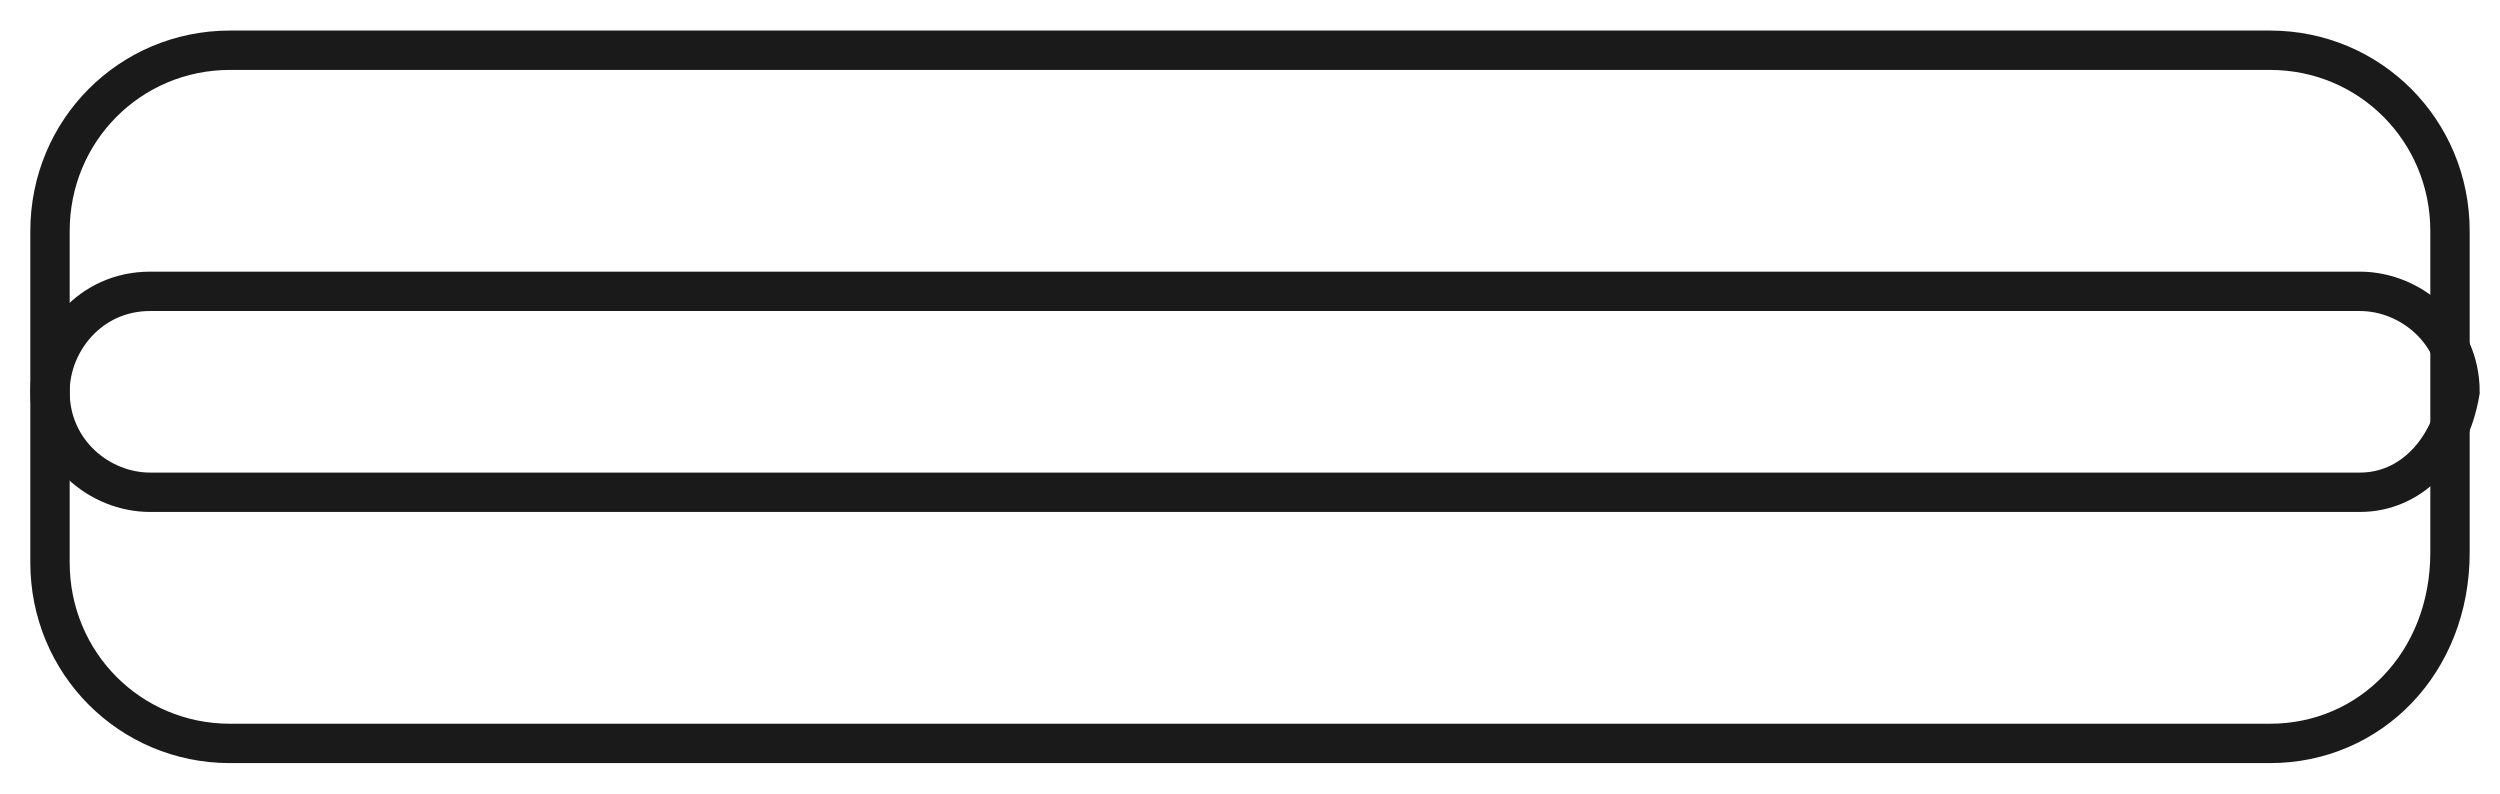
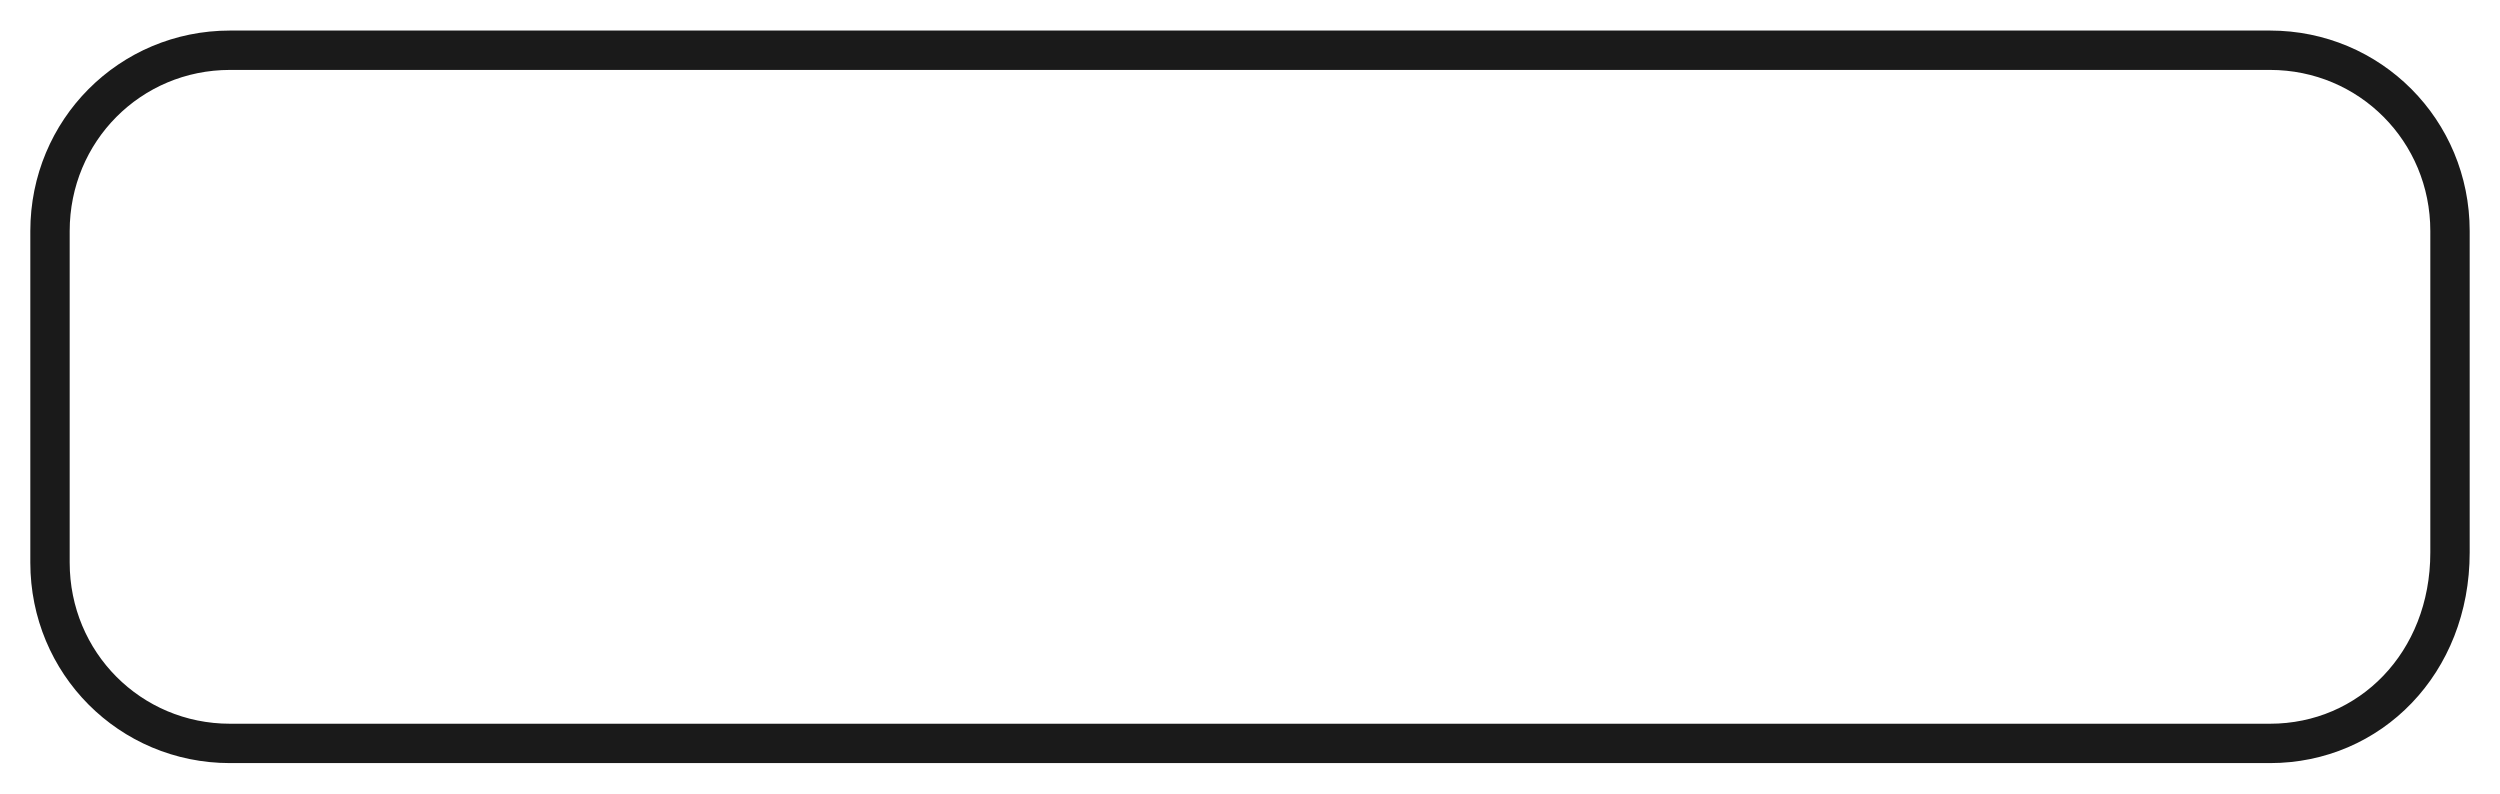
<svg xmlns="http://www.w3.org/2000/svg" width="63" height="20" viewBox="0 0 63 20" fill="none">
-   <path d="M59.472 12.405H3.78C2.52 12.405 1.26 11.392 1.26 9.873C1.26 8.608 2.268 7.342 3.78 7.342H59.472C60.732 7.342 61.992 8.354 61.992 9.873C61.74 11.392 60.732 12.405 59.472 12.405Z" stroke="#1A1A1A" stroke-width="0.992" stroke-miterlimit="10" stroke-linecap="round" />
  <path d="M57.204 18.734H5.796C3.276 18.734 1.26 16.709 1.26 14.177V5.823C1.26 3.291 3.276 1.266 5.796 1.266H57.204C59.724 1.266 61.74 3.291 61.74 5.823V13.924C61.74 16.709 59.724 18.734 57.204 18.734Z" stroke="#1A1A1A" stroke-width="0.992" stroke-miterlimit="10" />
</svg>